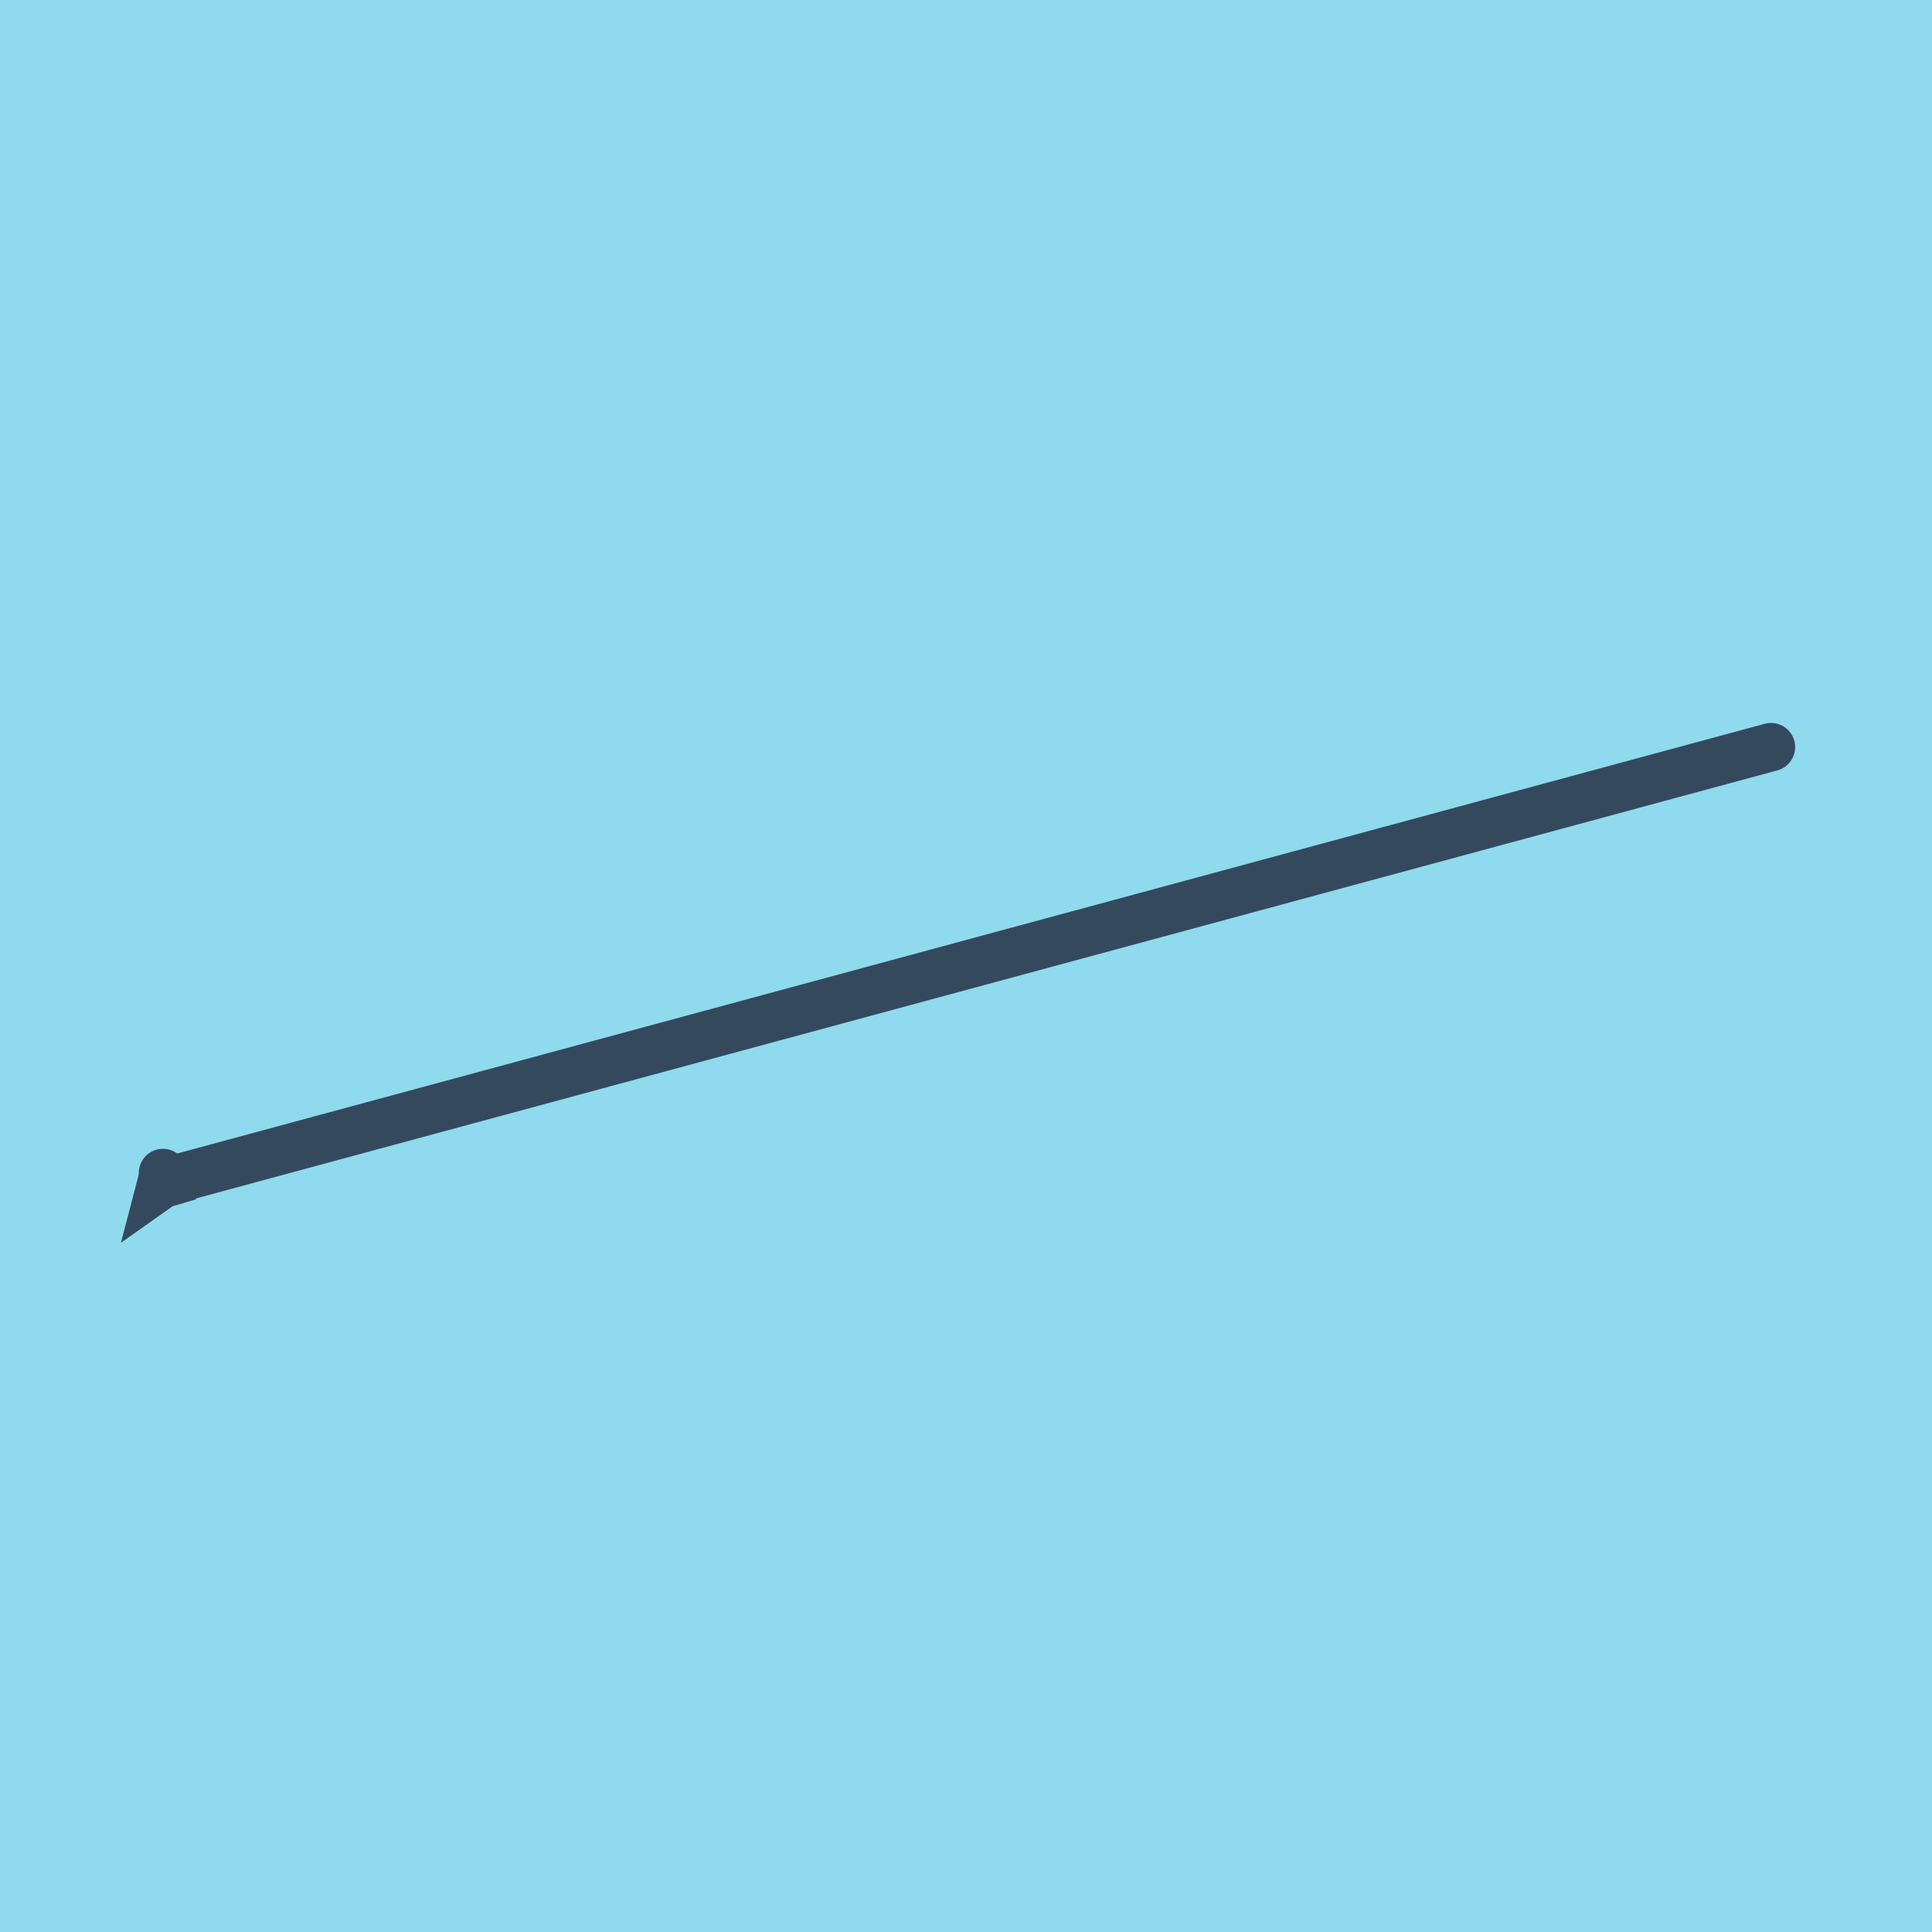
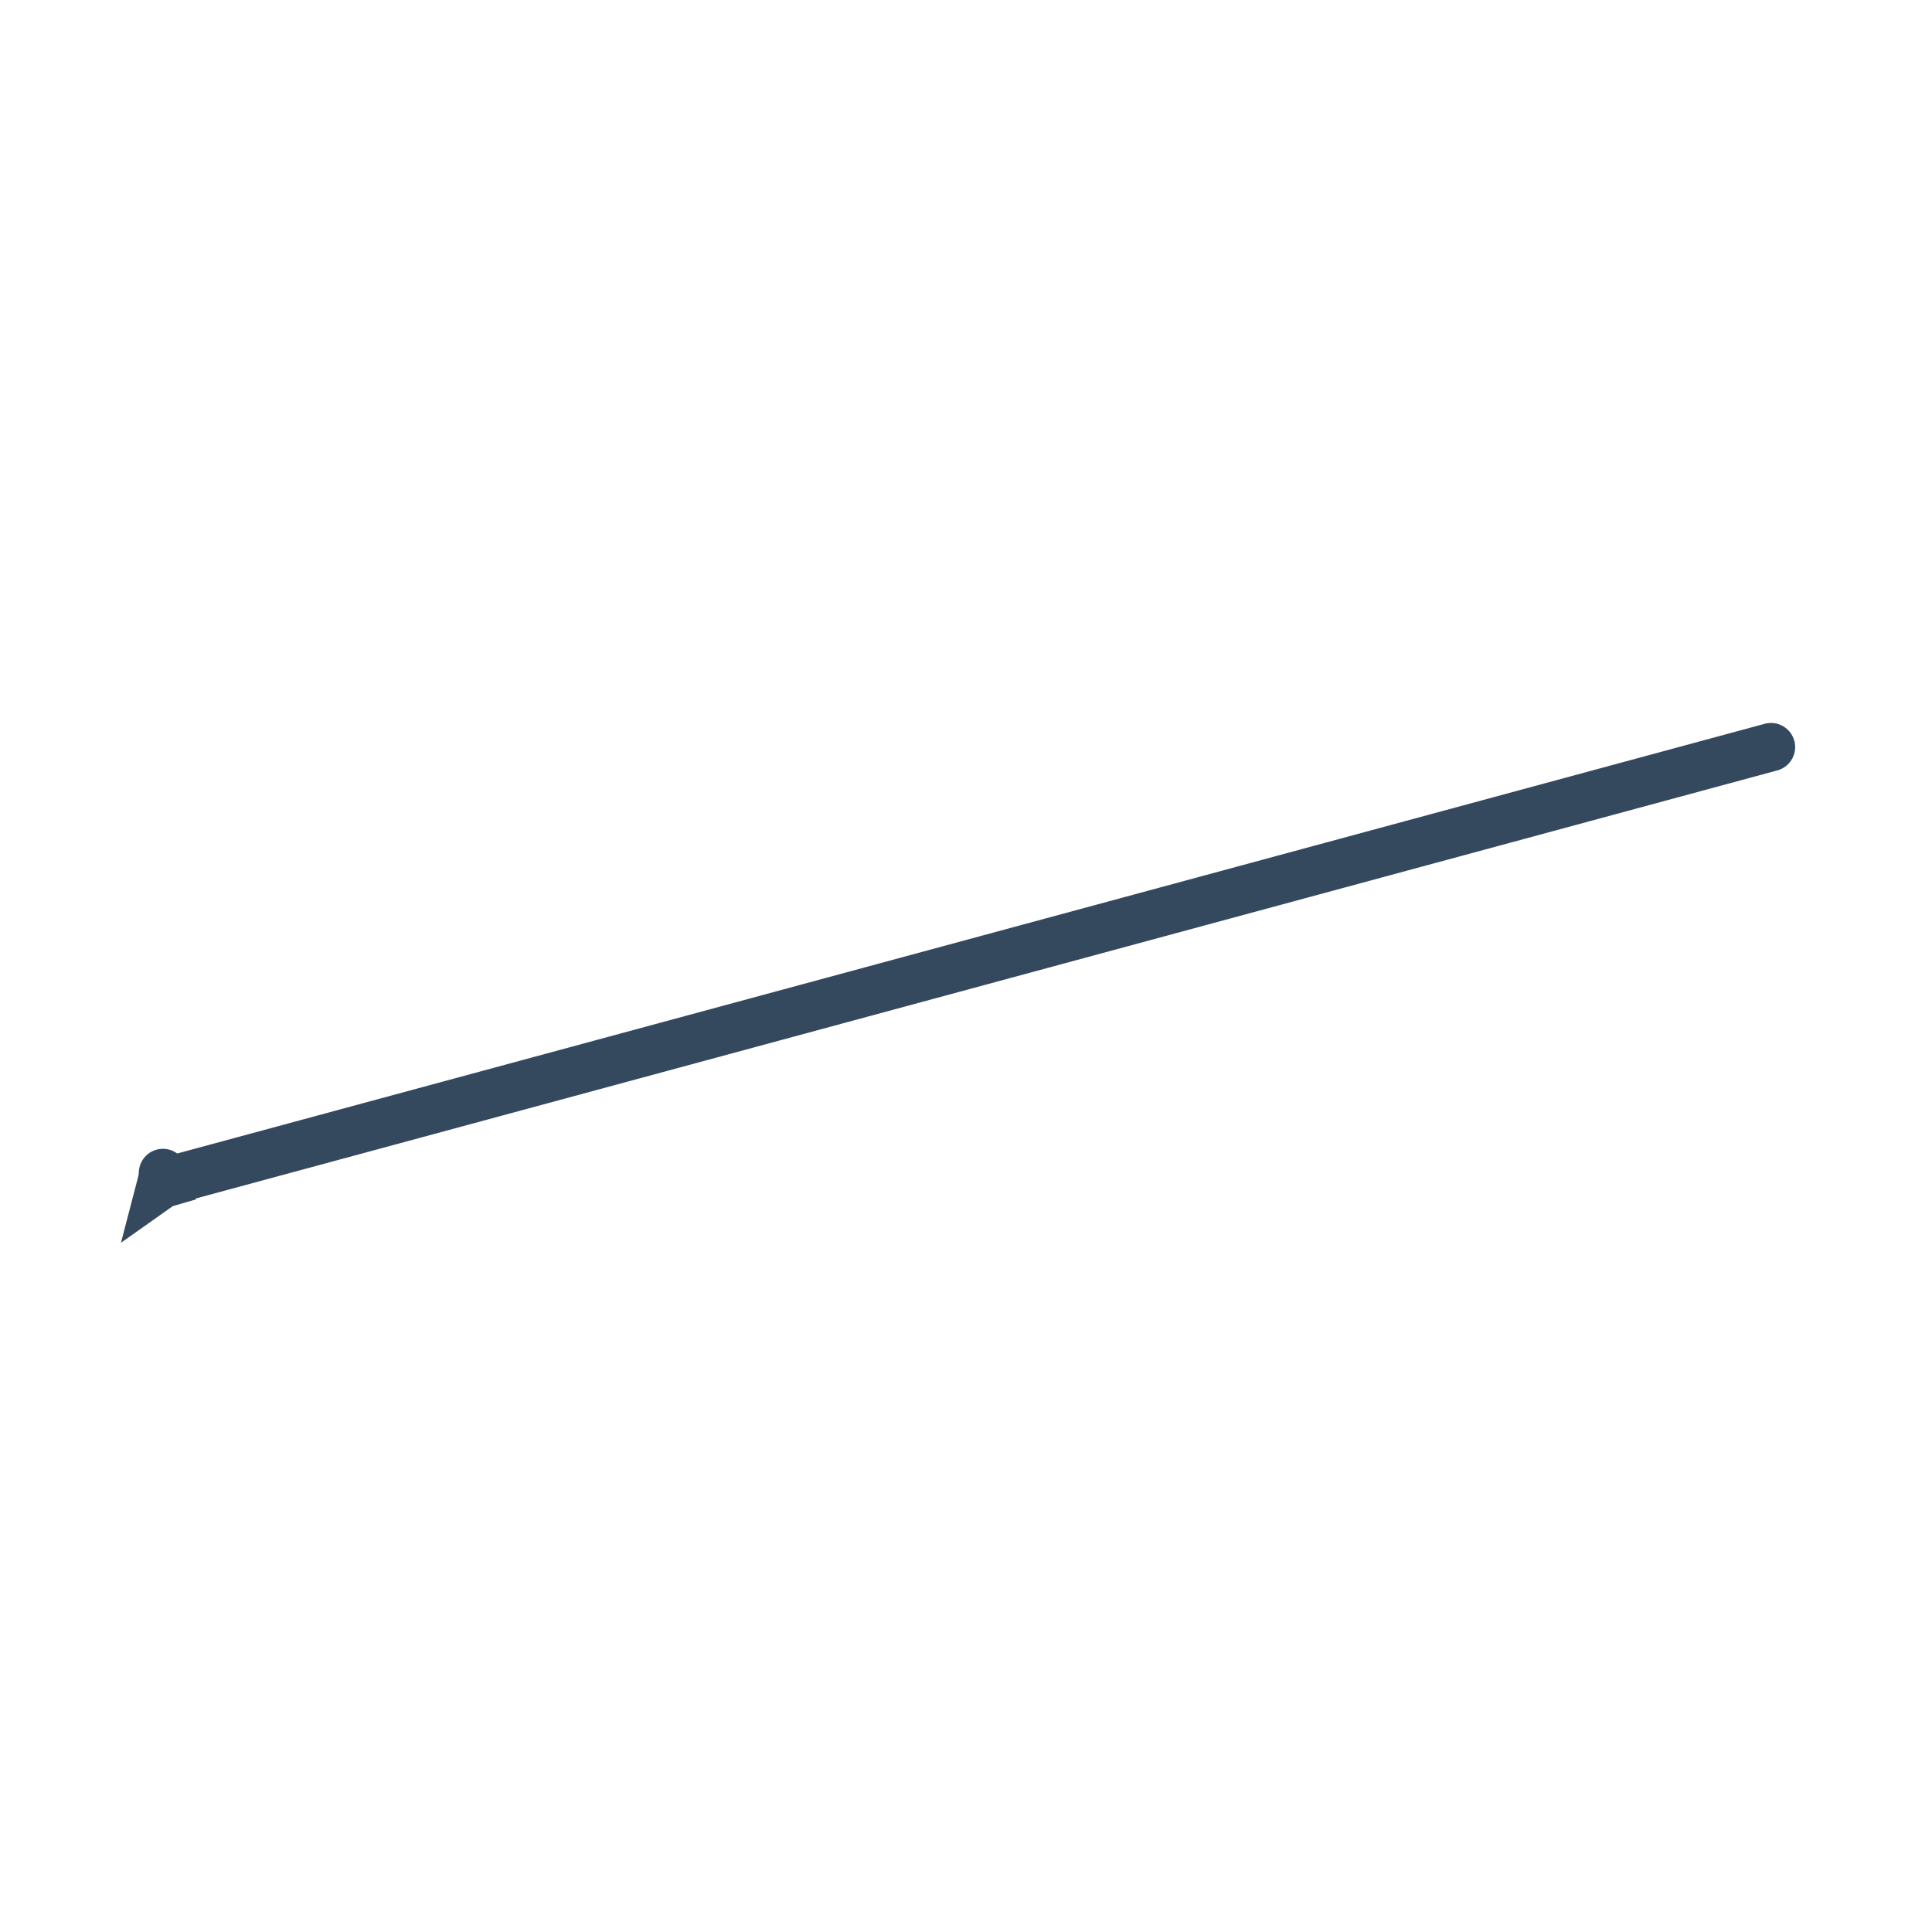
<svg xmlns="http://www.w3.org/2000/svg" viewBox="-10 -10 120 120" preserveAspectRatio="xMidYMid meet">
-   <path style="fill:#90daee" d="M-10-10h120v120H-10z" />
  <polyline stroke-linecap="round" points="100,36.404 0.592,63.312 0.556,63.363 0.56,63.404 0.008,63.565 0,63.596 0.014,63.586 0.008,63.565 0.093,63.204 0.13,62.871 0.121,62.854 " style="fill:none;stroke:#34495e;stroke-width: 3px" />
</svg>